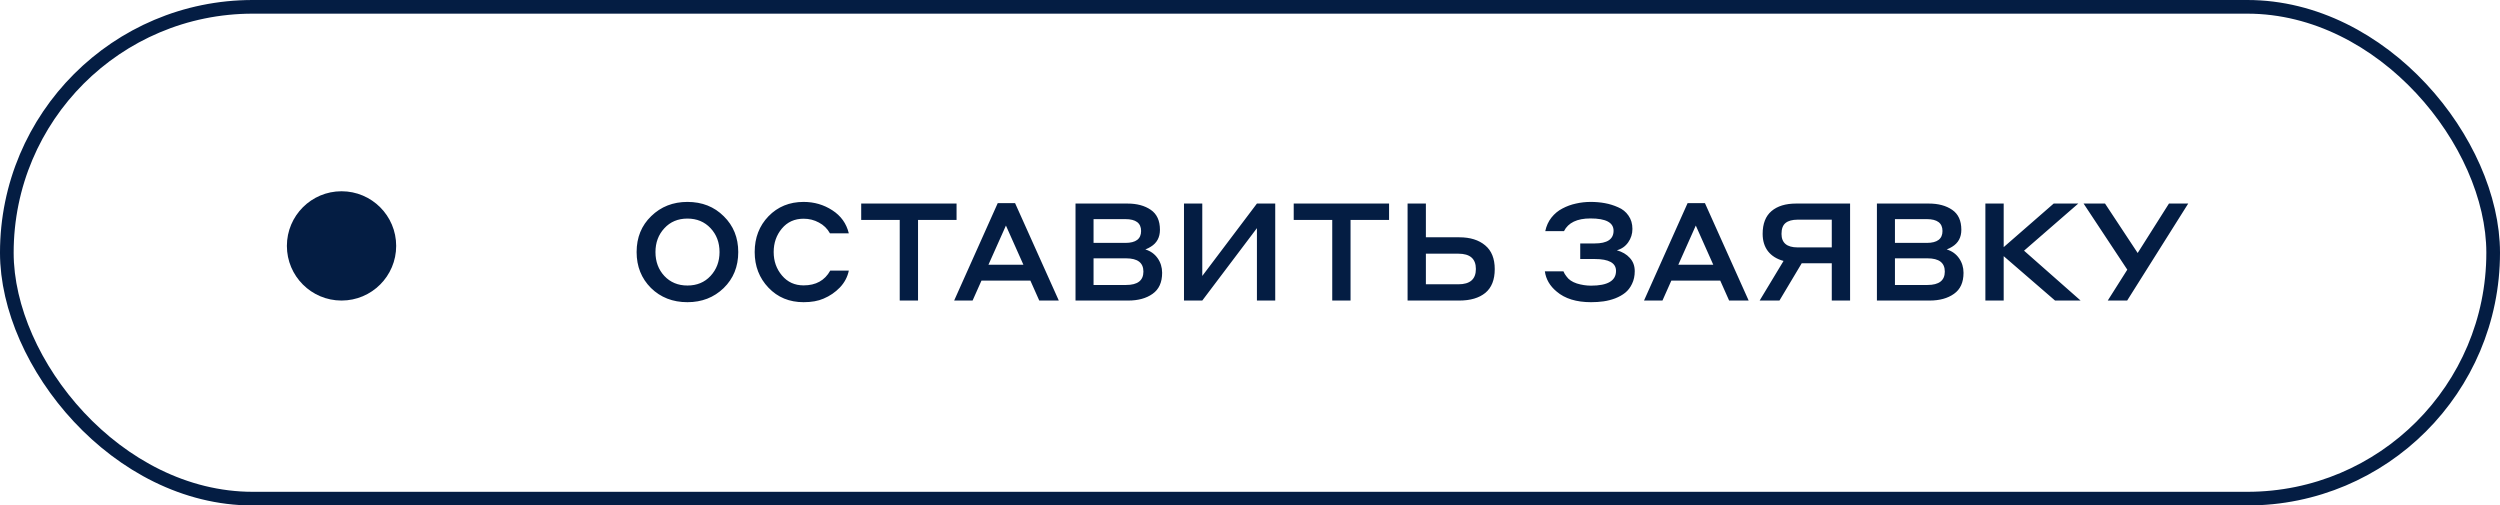
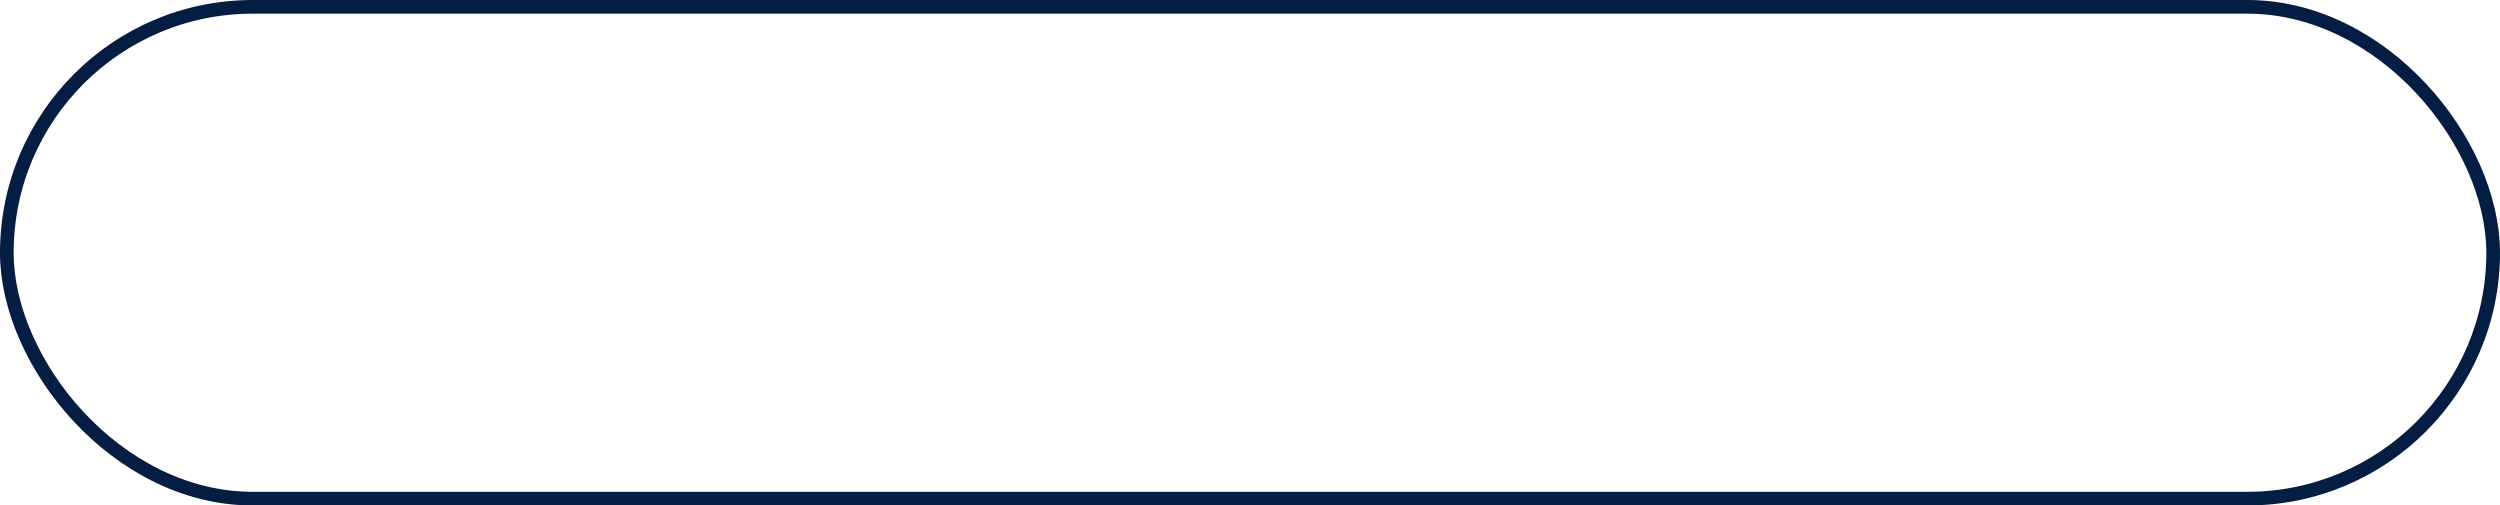
<svg xmlns="http://www.w3.org/2000/svg" width="183" height="37" viewBox="0 0 183 37" fill="none">
  <rect x="0.5" y="0.5" width="182" height="36" rx="18" stroke="#041D43" />
  <g clip-path="url(#clip0_1_333)">
    <path d="M25 22C27.209 22 29 20.209 29 18C29 15.791 27.209 14 25 14C22.791 14 21 15.791 21 18C21 20.209 22.791 22 25 22Z" fill="#041D43" />
  </g>
-   <path d="M50.32 22.12C49.247 22.12 48.357 21.773 47.65 21.08C46.95 20.38 46.6 19.503 46.6 18.45C46.6 17.383 46.957 16.507 47.67 15.82C48.383 15.127 49.267 14.78 50.32 14.78C51.393 14.78 52.28 15.13 52.98 15.83C53.687 16.523 54.04 17.397 54.04 18.45C54.04 19.517 53.683 20.397 52.97 21.09C52.257 21.777 51.373 22.12 50.32 22.12ZM50.32 20.9C51.013 20.9 51.577 20.667 52.01 20.2C52.45 19.727 52.67 19.143 52.67 18.45C52.67 17.75 52.45 17.167 52.01 16.7C51.57 16.233 51.007 16 50.32 16C49.627 16 49.063 16.237 48.63 16.71C48.197 17.177 47.98 17.757 47.98 18.45C47.98 19.15 48.197 19.733 48.63 20.2C49.07 20.667 49.633 20.9 50.32 20.9ZM58.823 22.12C57.783 22.12 56.926 21.767 56.253 21.06C55.579 20.353 55.243 19.483 55.243 18.45C55.243 17.403 55.579 16.53 56.253 15.83C56.933 15.13 57.789 14.78 58.823 14.78C59.596 14.78 60.296 14.983 60.923 15.39C61.556 15.797 61.959 16.36 62.133 17.08H60.753C60.559 16.733 60.289 16.47 59.943 16.29C59.603 16.103 59.229 16.01 58.823 16.01C58.163 16.01 57.633 16.25 57.233 16.73C56.833 17.21 56.633 17.783 56.633 18.45C56.633 19.117 56.836 19.69 57.243 20.17C57.649 20.65 58.176 20.89 58.823 20.89C59.723 20.89 60.373 20.53 60.773 19.81H62.133C62.039 20.27 61.823 20.68 61.483 21.04C61.143 21.393 60.743 21.667 60.283 21.86C59.889 22.033 59.403 22.12 58.823 22.12ZM63.04 16.1V14.9H70.02V16.1H67.2V22H65.86V16.1H63.04ZM76.074 22L75.424 20.54H71.844L71.194 22H69.844L73.034 14.87H74.304L77.504 22H76.074ZM72.354 19.38H74.914L73.634 16.51L72.354 19.38ZM78.728 22V14.9H82.528C83.221 14.9 83.791 15.053 84.238 15.36C84.685 15.667 84.908 16.153 84.908 16.82C84.908 17.373 84.685 17.787 84.238 18.06C84.138 18.127 84.005 18.193 83.838 18.26C84.218 18.373 84.518 18.587 84.738 18.9C84.958 19.213 85.068 19.57 85.068 19.97C85.068 20.67 84.835 21.183 84.368 21.51C83.908 21.837 83.315 22 82.588 22H78.728ZM82.378 16.04H80.048V17.78H82.378C83.145 17.78 83.528 17.49 83.528 16.91C83.528 16.33 83.145 16.04 82.378 16.04ZM82.428 18.91H80.048V20.86H82.428C83.275 20.86 83.698 20.533 83.698 19.88C83.698 19.233 83.275 18.91 82.428 18.91ZM86.668 22V14.9H88.007V20.2L92.007 14.9H93.347V22H92.007V16.7L88.007 22H86.668ZM94.7 16.1V14.9H101.68V16.1H98.86V22H97.52V16.1H94.7ZM104.375 17.37H106.825C107.618 17.37 108.248 17.567 108.715 17.96C109.181 18.347 109.415 18.927 109.415 19.7C109.415 20.48 109.185 21.06 108.725 21.44C108.265 21.813 107.631 22 106.825 22H103.035V14.9H104.375V17.37ZM106.755 18.57H104.375V20.81H106.755C107.608 20.81 108.035 20.437 108.035 19.69C108.035 18.943 107.608 18.57 106.755 18.57ZM116.443 14.78C116.803 14.78 117.147 14.81 117.473 14.87C117.807 14.93 118.13 15.03 118.443 15.17C118.763 15.303 119.017 15.507 119.203 15.78C119.397 16.053 119.493 16.38 119.493 16.76C119.493 17.12 119.39 17.447 119.183 17.74C118.977 18.033 118.7 18.227 118.353 18.32C118.753 18.433 119.07 18.62 119.303 18.88C119.543 19.14 119.663 19.463 119.663 19.85C119.663 20.197 119.597 20.507 119.463 20.78C119.337 21.047 119.17 21.263 118.963 21.43C118.763 21.59 118.52 21.727 118.233 21.84C117.947 21.947 117.66 22.02 117.373 22.06C117.087 22.1 116.783 22.12 116.463 22.12C115.39 22.12 114.55 21.86 113.943 21.34C113.45 20.933 113.163 20.44 113.083 19.86H114.443C114.497 19.993 114.57 20.117 114.663 20.23C114.823 20.463 115.077 20.637 115.423 20.75C115.77 20.857 116.117 20.91 116.463 20.91C117.683 20.91 118.293 20.55 118.293 19.83C118.293 19.25 117.773 18.96 116.733 18.96H115.673V17.82H116.733C117.653 17.82 118.113 17.51 118.113 16.89C118.113 16.29 117.55 15.99 116.423 15.99C115.443 15.99 114.797 16.3 114.483 16.92H113.113C113.193 16.54 113.343 16.21 113.563 15.93C113.79 15.643 114.06 15.42 114.373 15.26C114.687 15.093 115.017 14.973 115.363 14.9C115.71 14.82 116.07 14.78 116.443 14.78ZM126.572 22L125.922 20.54H122.342L121.692 22H120.342L123.532 14.87H124.802L128.002 22H126.572ZM122.852 19.38H125.412L124.132 16.51L122.852 19.38ZM130.256 22H128.806L130.556 19.1C130.063 18.967 129.683 18.73 129.416 18.39C129.156 18.05 129.026 17.627 129.026 17.12C129.026 16.373 129.243 15.817 129.676 15.45C130.109 15.083 130.709 14.9 131.476 14.9H135.426V22H134.086V19.27H131.886L130.256 22ZM131.586 18.11H134.086V16.08H131.586C131.199 16.08 130.906 16.16 130.706 16.32C130.506 16.48 130.406 16.747 130.406 17.12C130.406 17.78 130.799 18.11 131.586 18.11ZM137.39 22V14.9H141.19C141.883 14.9 142.453 15.053 142.9 15.36C143.347 15.667 143.57 16.153 143.57 16.82C143.57 17.373 143.347 17.787 142.9 18.06C142.8 18.127 142.667 18.193 142.5 18.26C142.88 18.373 143.18 18.587 143.4 18.9C143.62 19.213 143.73 19.57 143.73 19.97C143.73 20.67 143.497 21.183 143.03 21.51C142.57 21.837 141.977 22 141.25 22H137.39ZM141.04 16.04H138.71V17.78H141.04C141.807 17.78 142.19 17.49 142.19 16.91C142.19 16.33 141.807 16.04 141.04 16.04ZM141.09 18.91H138.71V20.86H141.09C141.937 20.86 142.36 20.533 142.36 19.88C142.36 19.233 141.937 18.91 141.09 18.91ZM145.33 22V14.9H146.67V18.09L150.33 14.9H152.13L148.16 18.35L152.3 22H150.43L146.67 18.75V22H145.33ZM155.708 22H154.288L155.718 19.74L152.518 14.9H154.088L156.478 18.52L158.768 14.9H160.178L155.708 22Z" fill="#041D43" />
  <defs>
    <clipPath id="clip0_1_333">
-       <rect width="7.99" height="7.99" fill="white" transform="translate(21 14)" />
-     </clipPath>
+       </clipPath>
  </defs>
</svg>